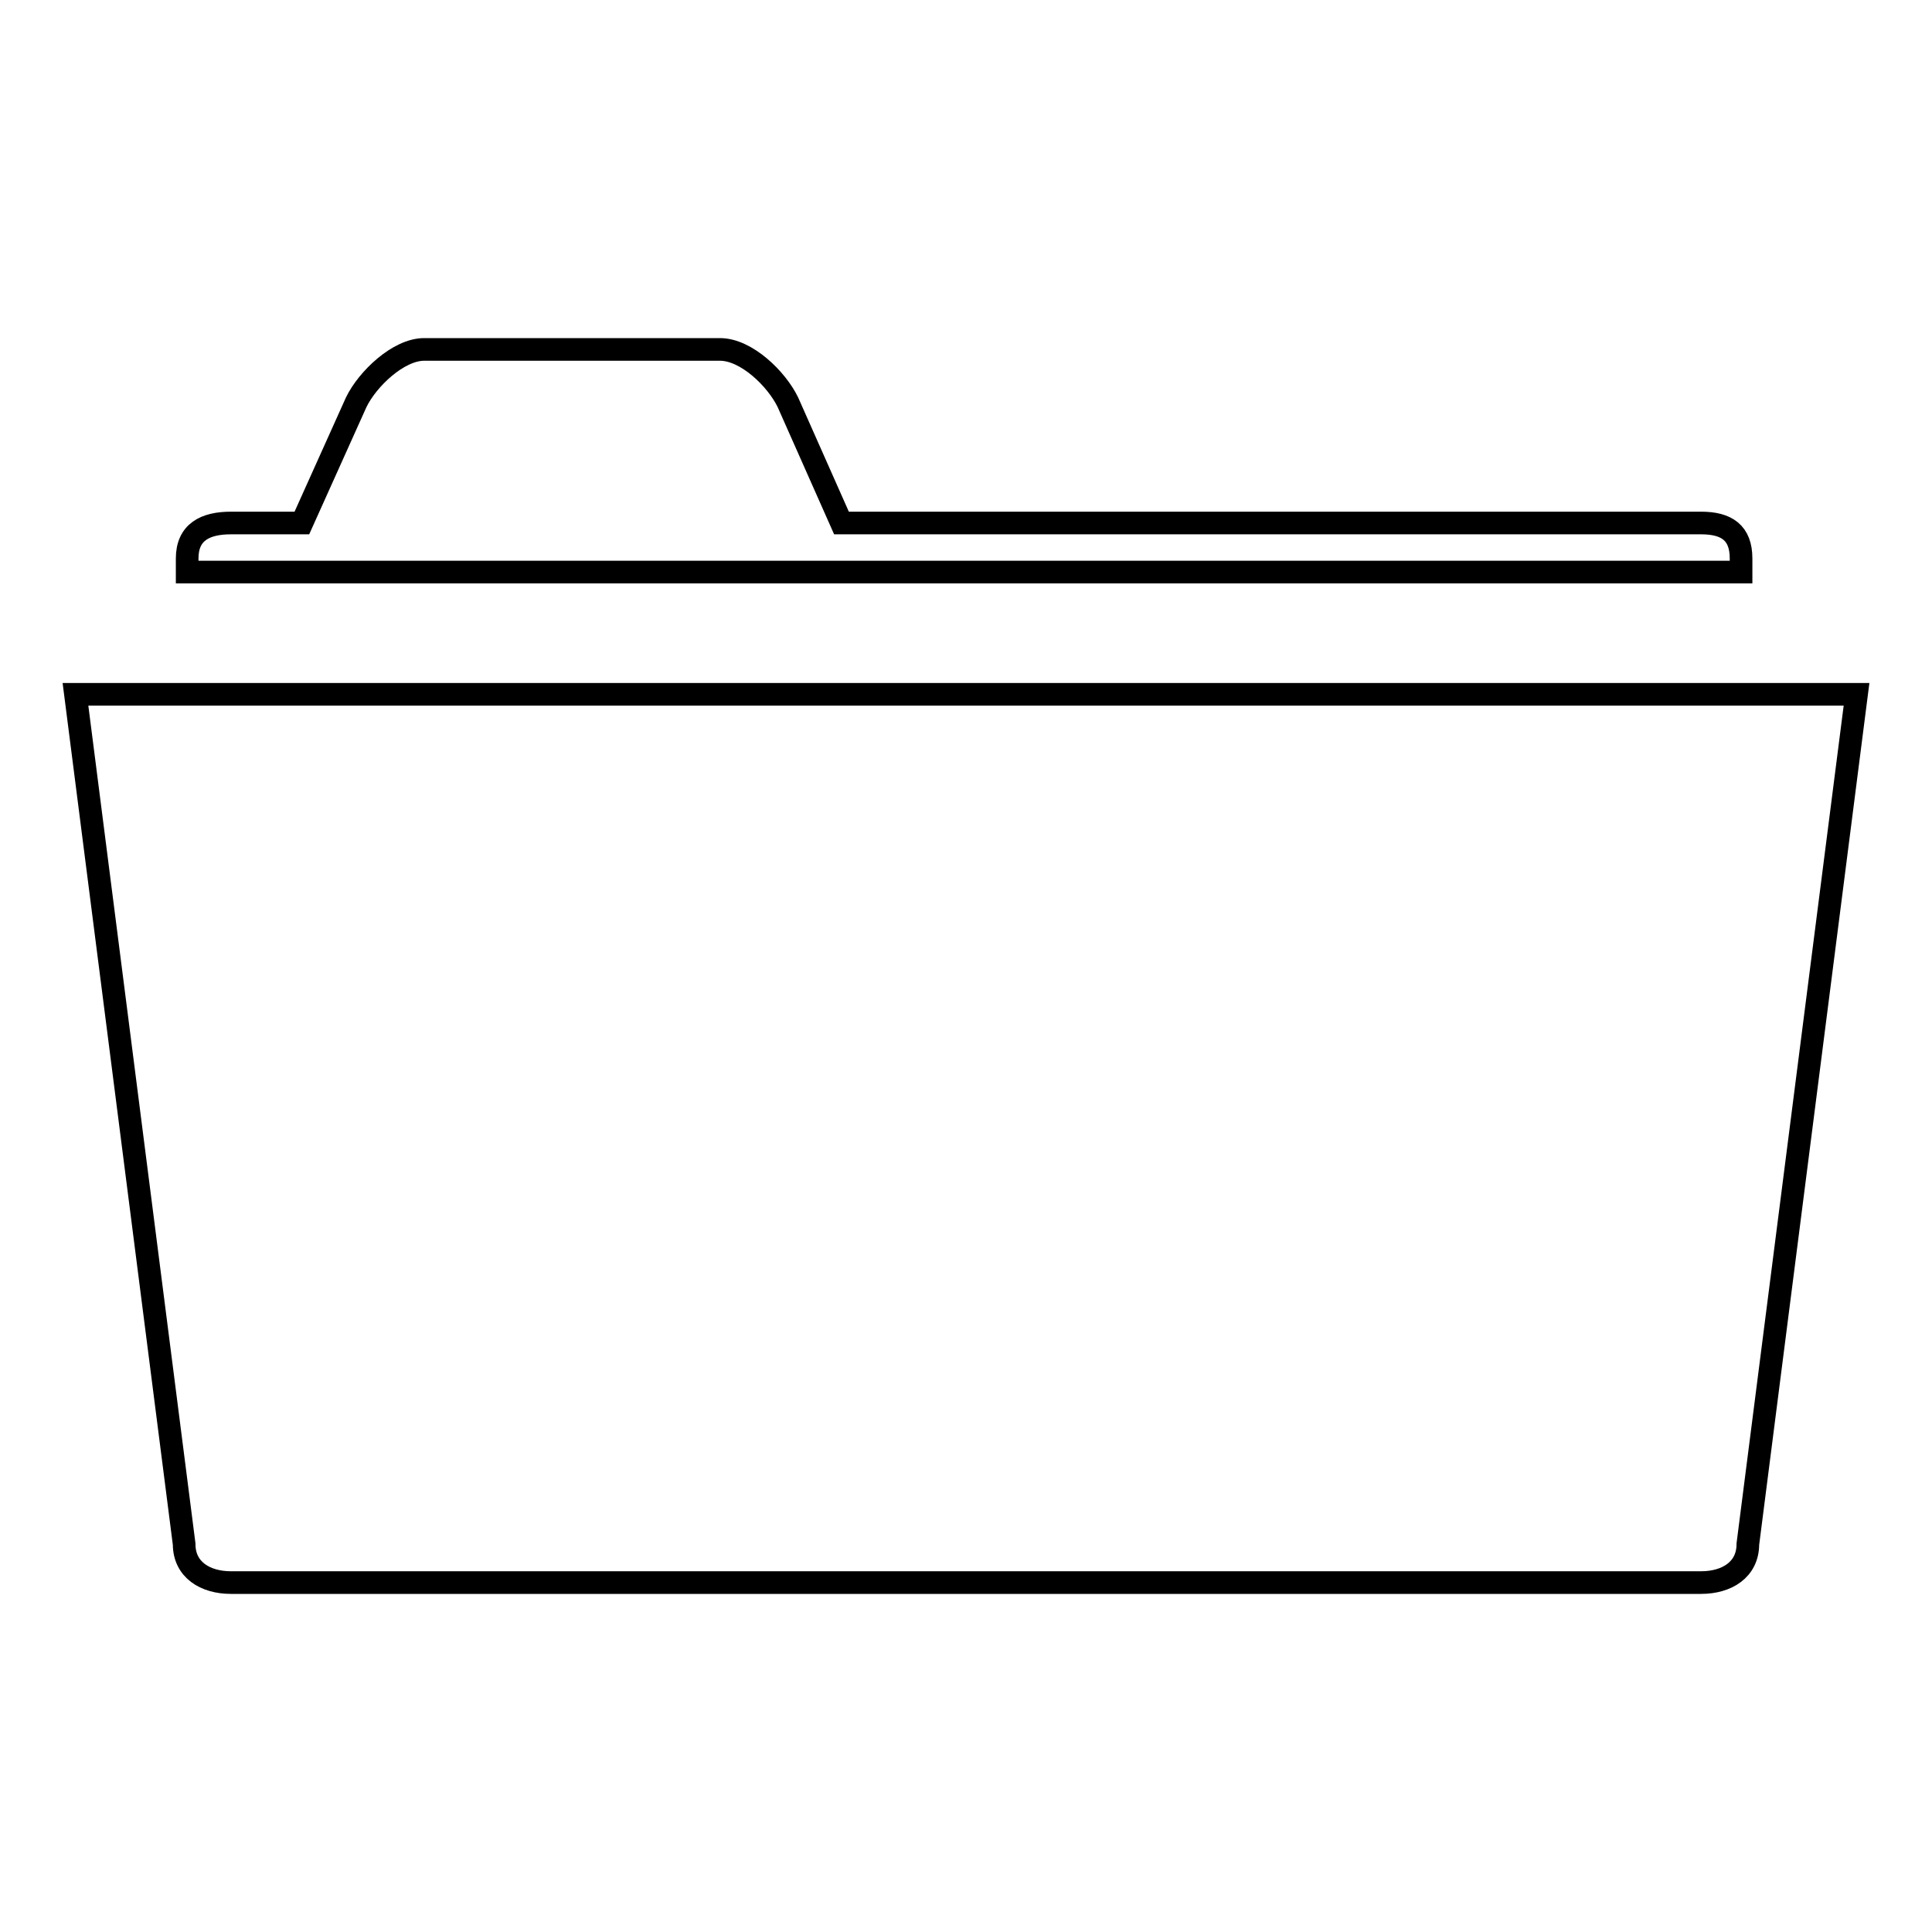
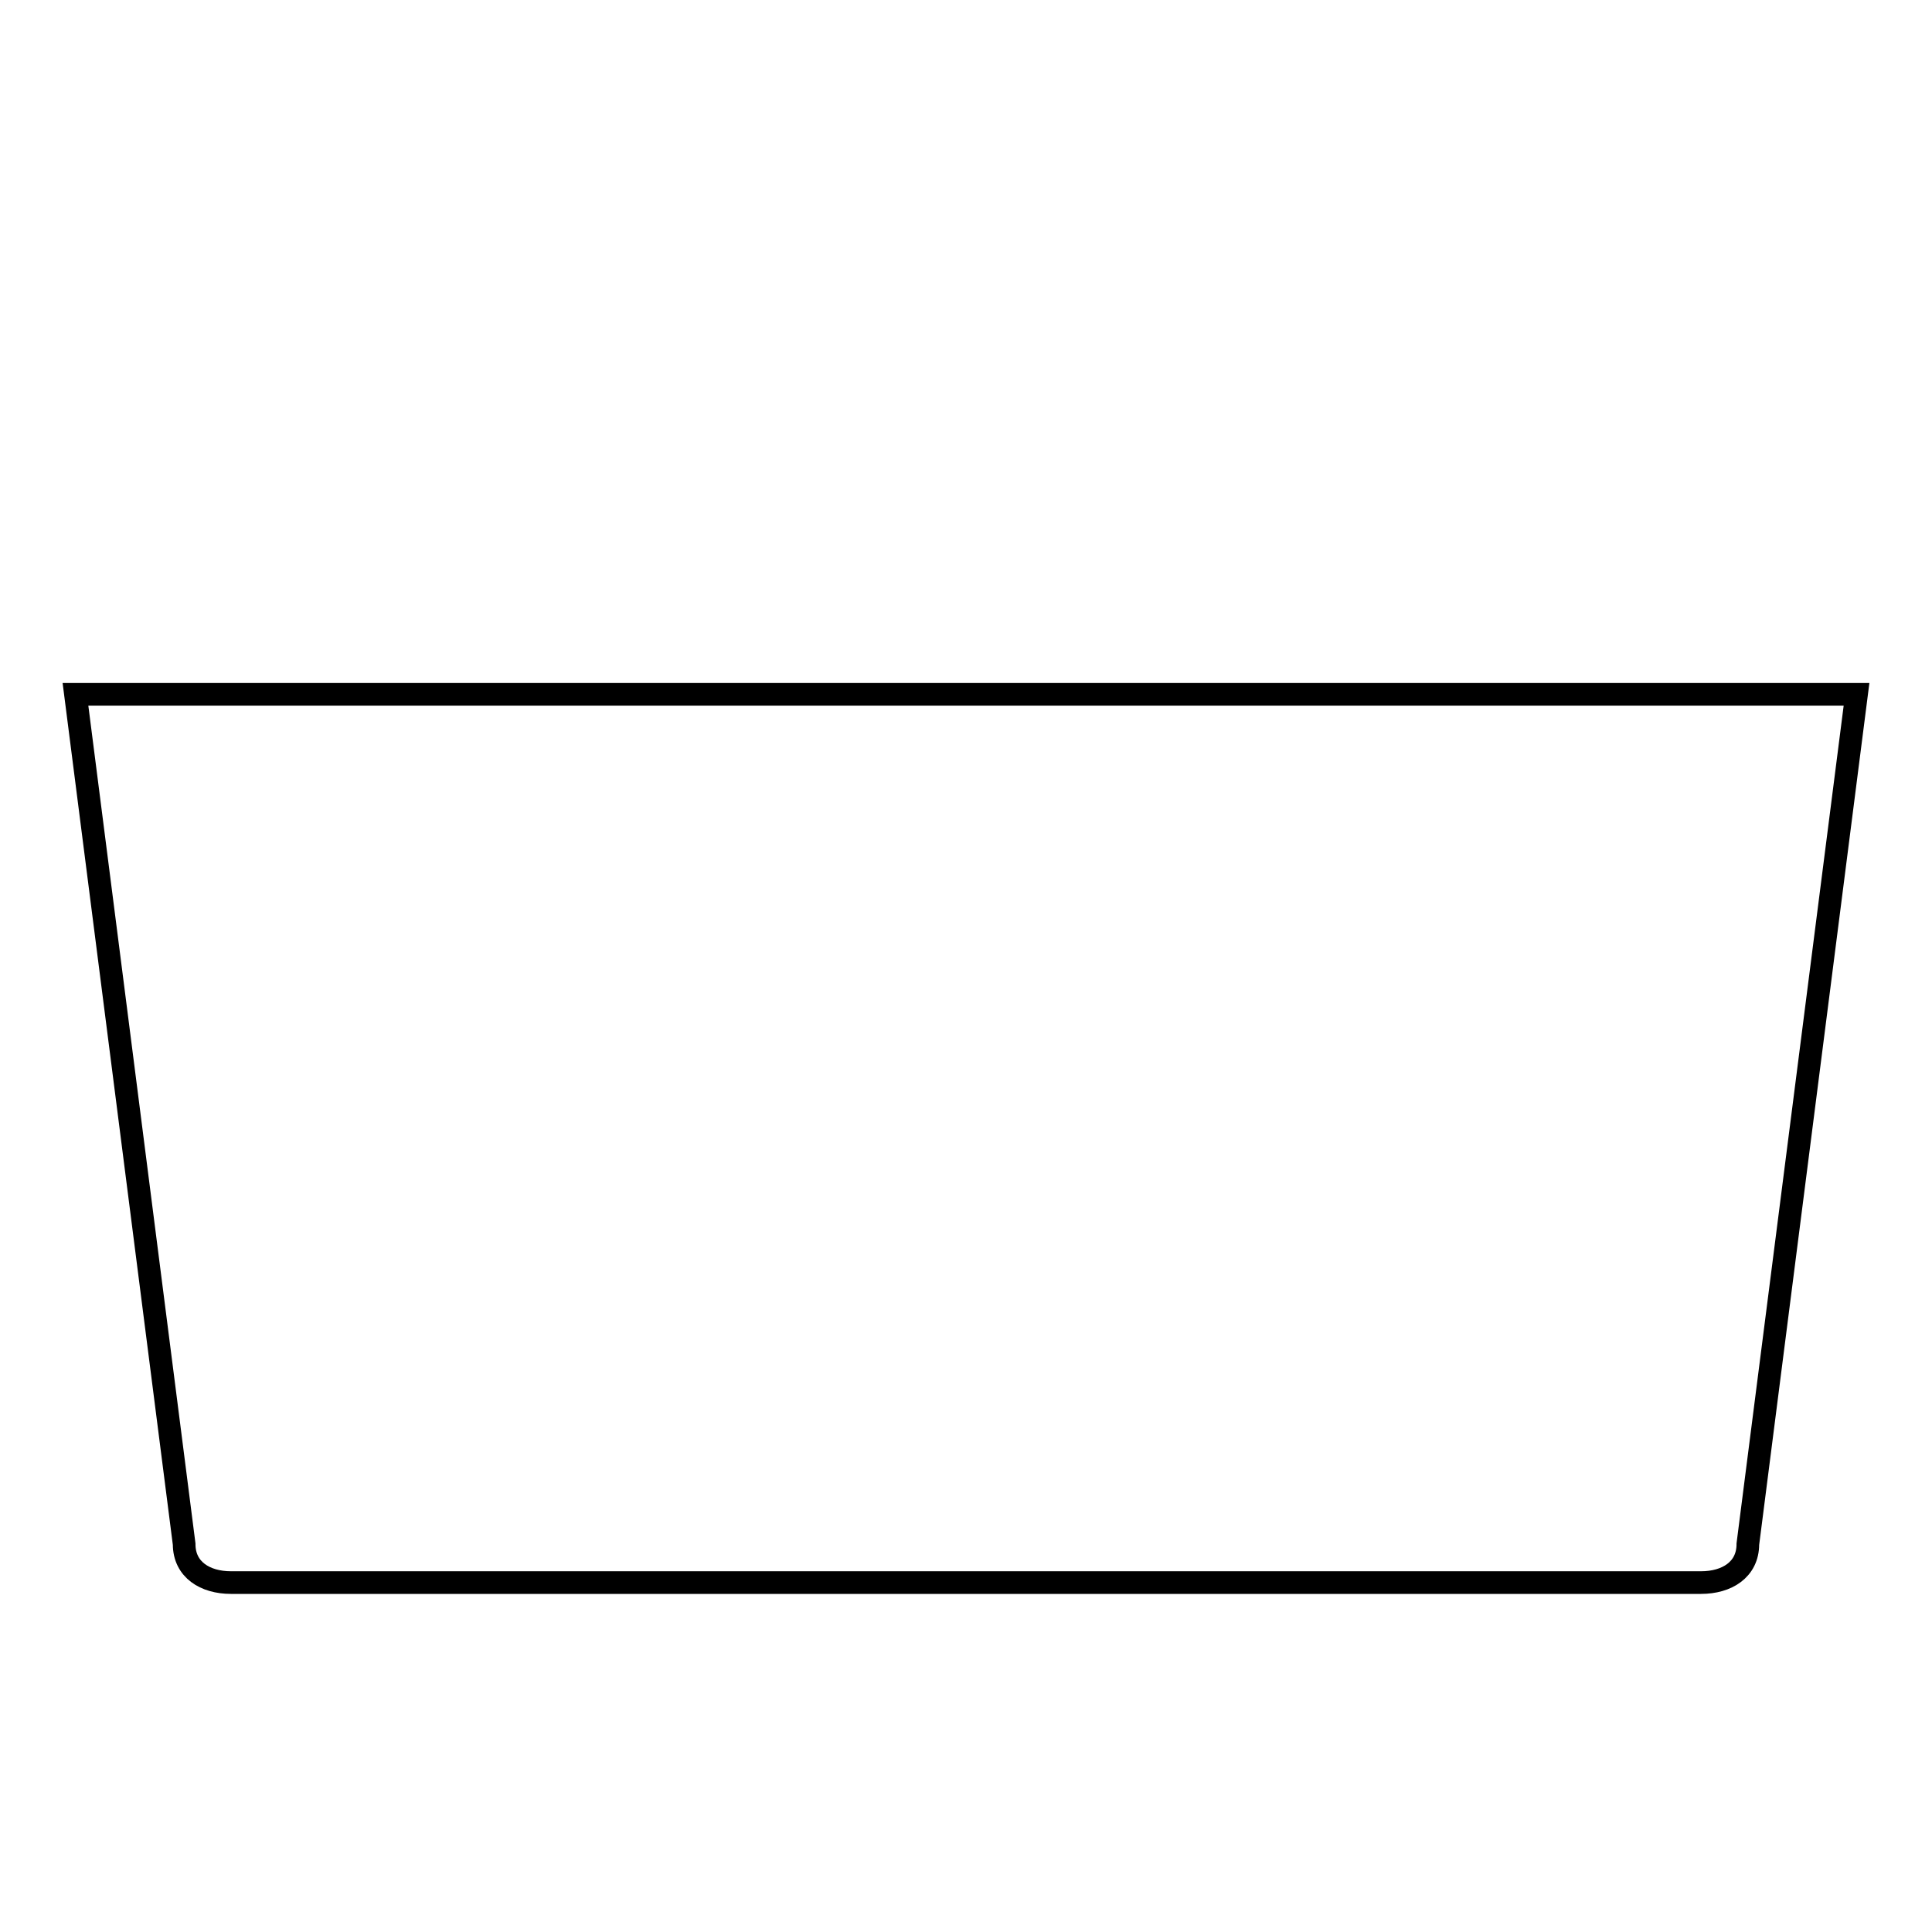
<svg xmlns="http://www.w3.org/2000/svg" version="1.1" x="0px" y="0px" viewBox="0 0 256 256" enable-background="new 0 0 256 256" xml:space="preserve">
  <g>
    <g>
      <path stroke-width="3" fill-opacity="0" stroke="#000000" d="M24.4,204.6c0,3.4,2.8,5.1,6.2,5.1h194.8c3.4,0,6.2-1.7,6.2-5.1L246,92H10L24.4,204.6z" />
-       <path stroke-width="3" fill-opacity="0" stroke="#000000" d="M230.7,74c0-3.4-1.9-4.7-5.3-4.7H111.5l-7.1-16c-1.5-3.1-5.5-7-9-7H56.2c-3.4,0-7.5,3.9-9,7l-7.2,16h-9.4c-3.4,0-5.8,1.2-5.8,4.7v1.8h205.9L230.7,74L230.7,74z" />
    </g>
  </g>
</svg>